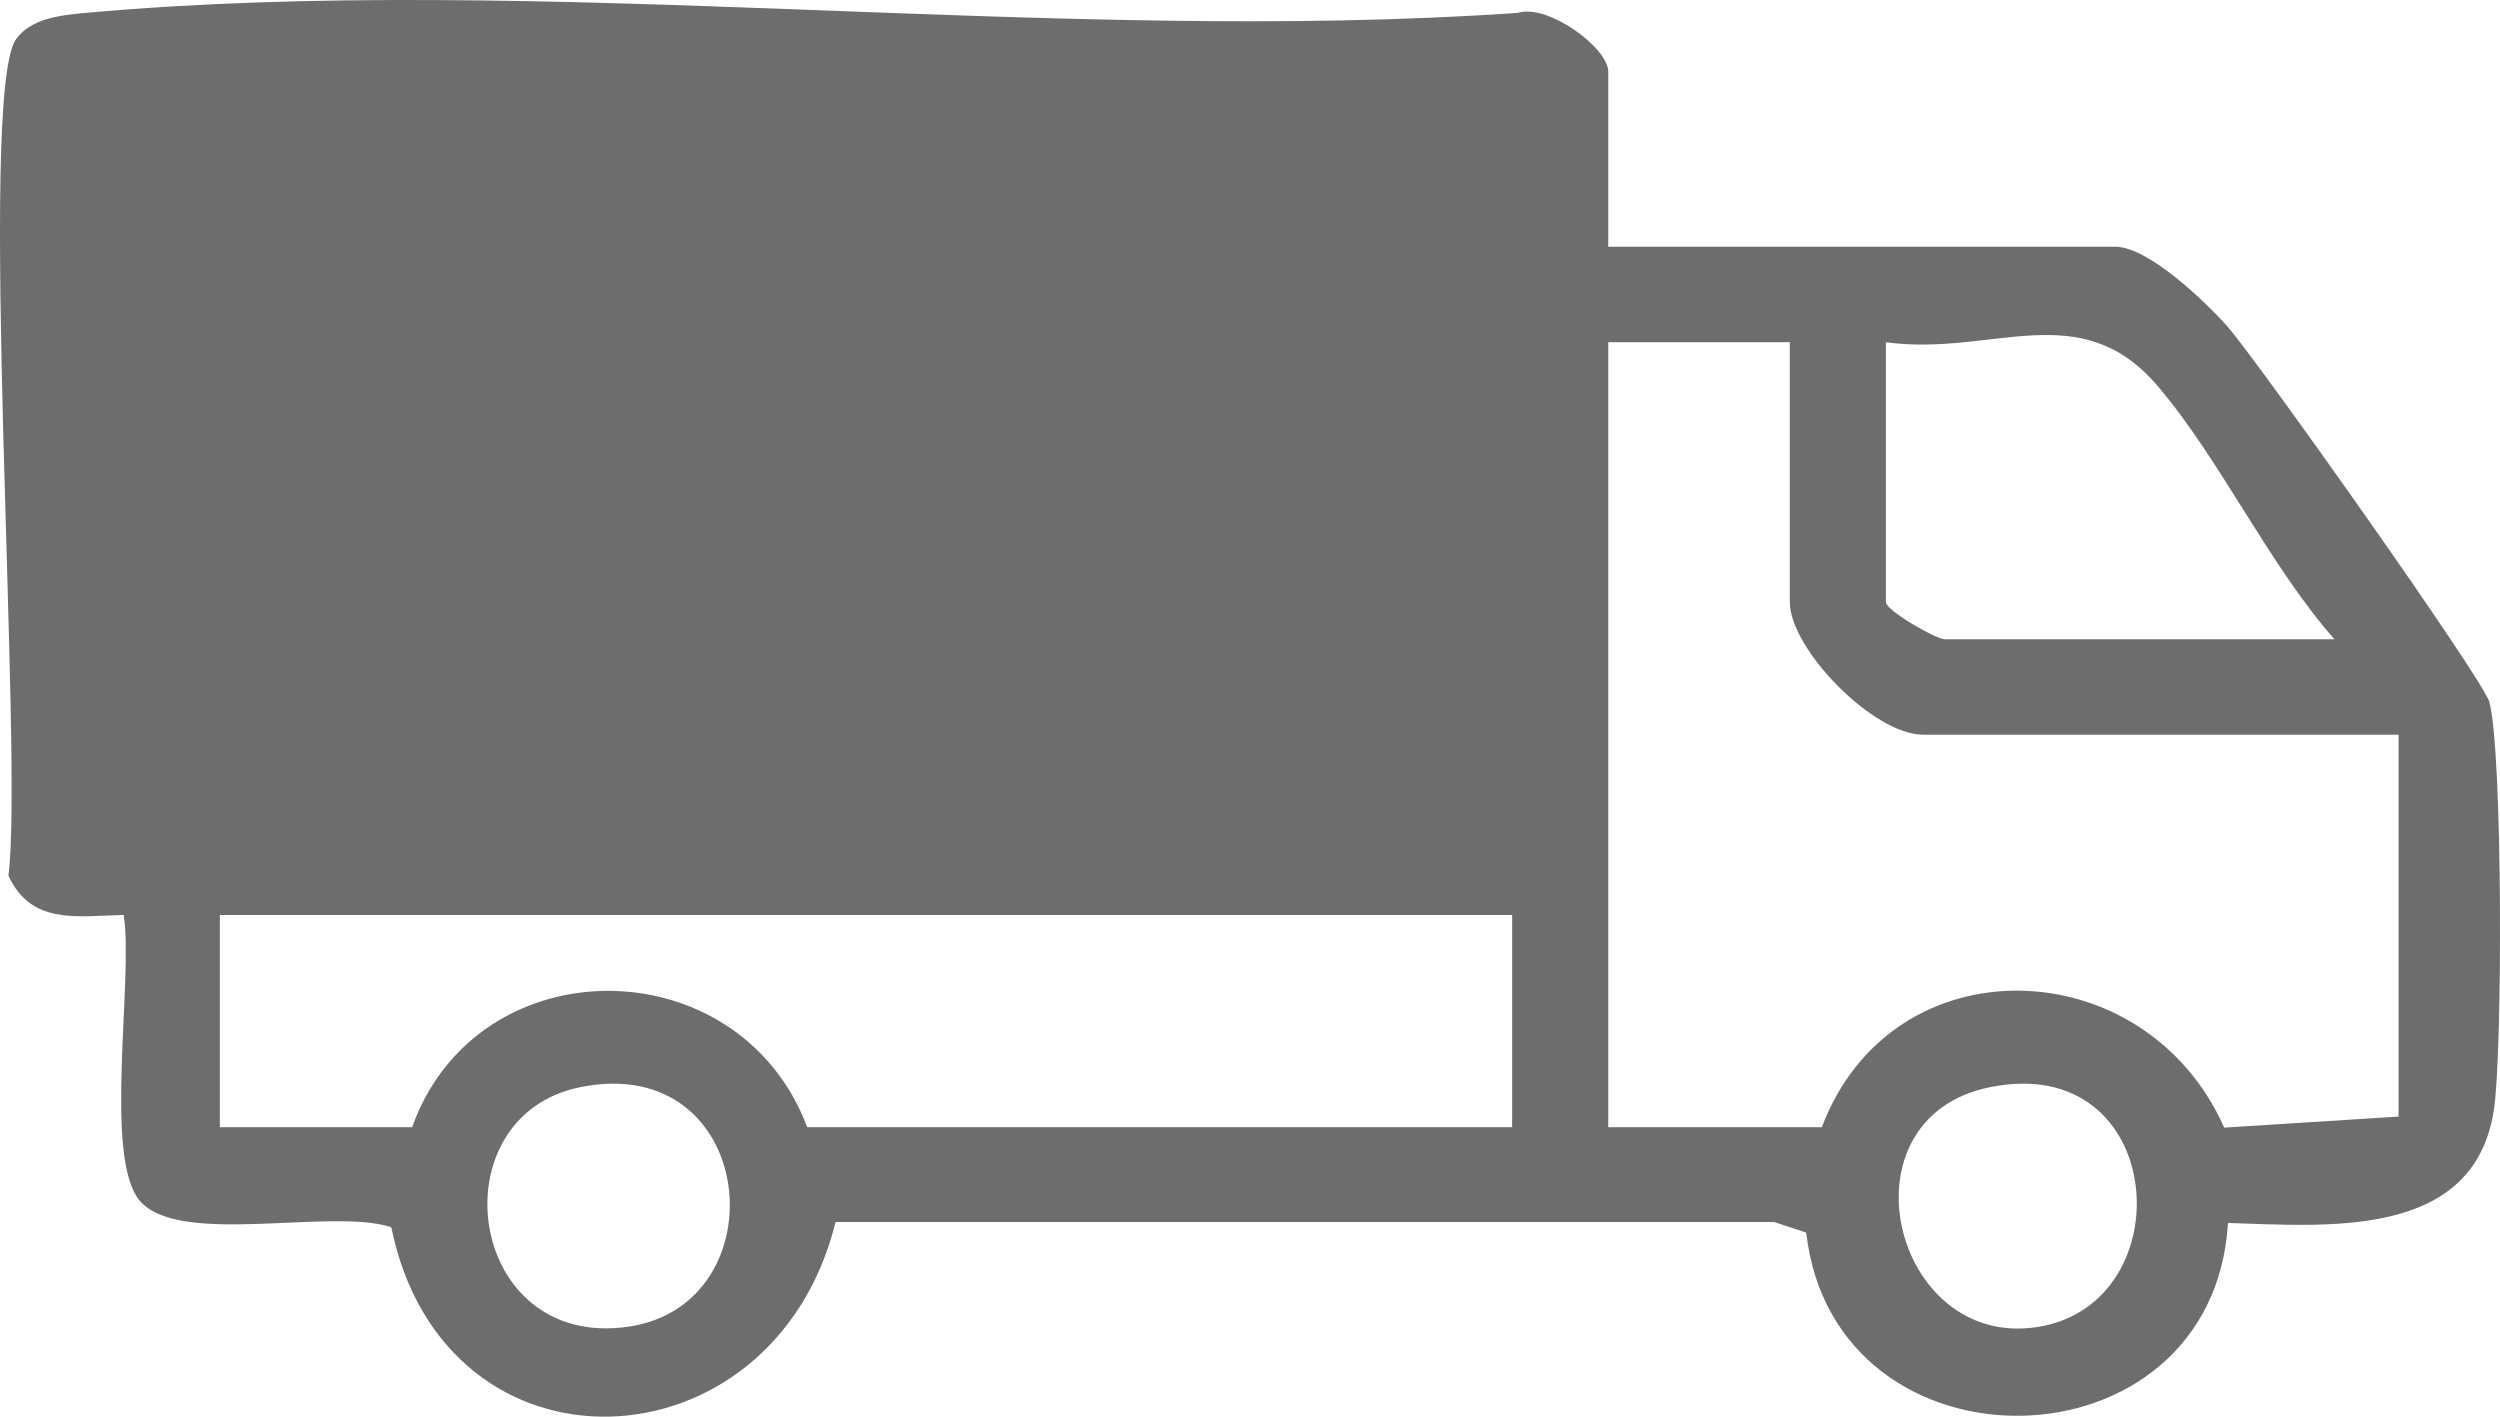
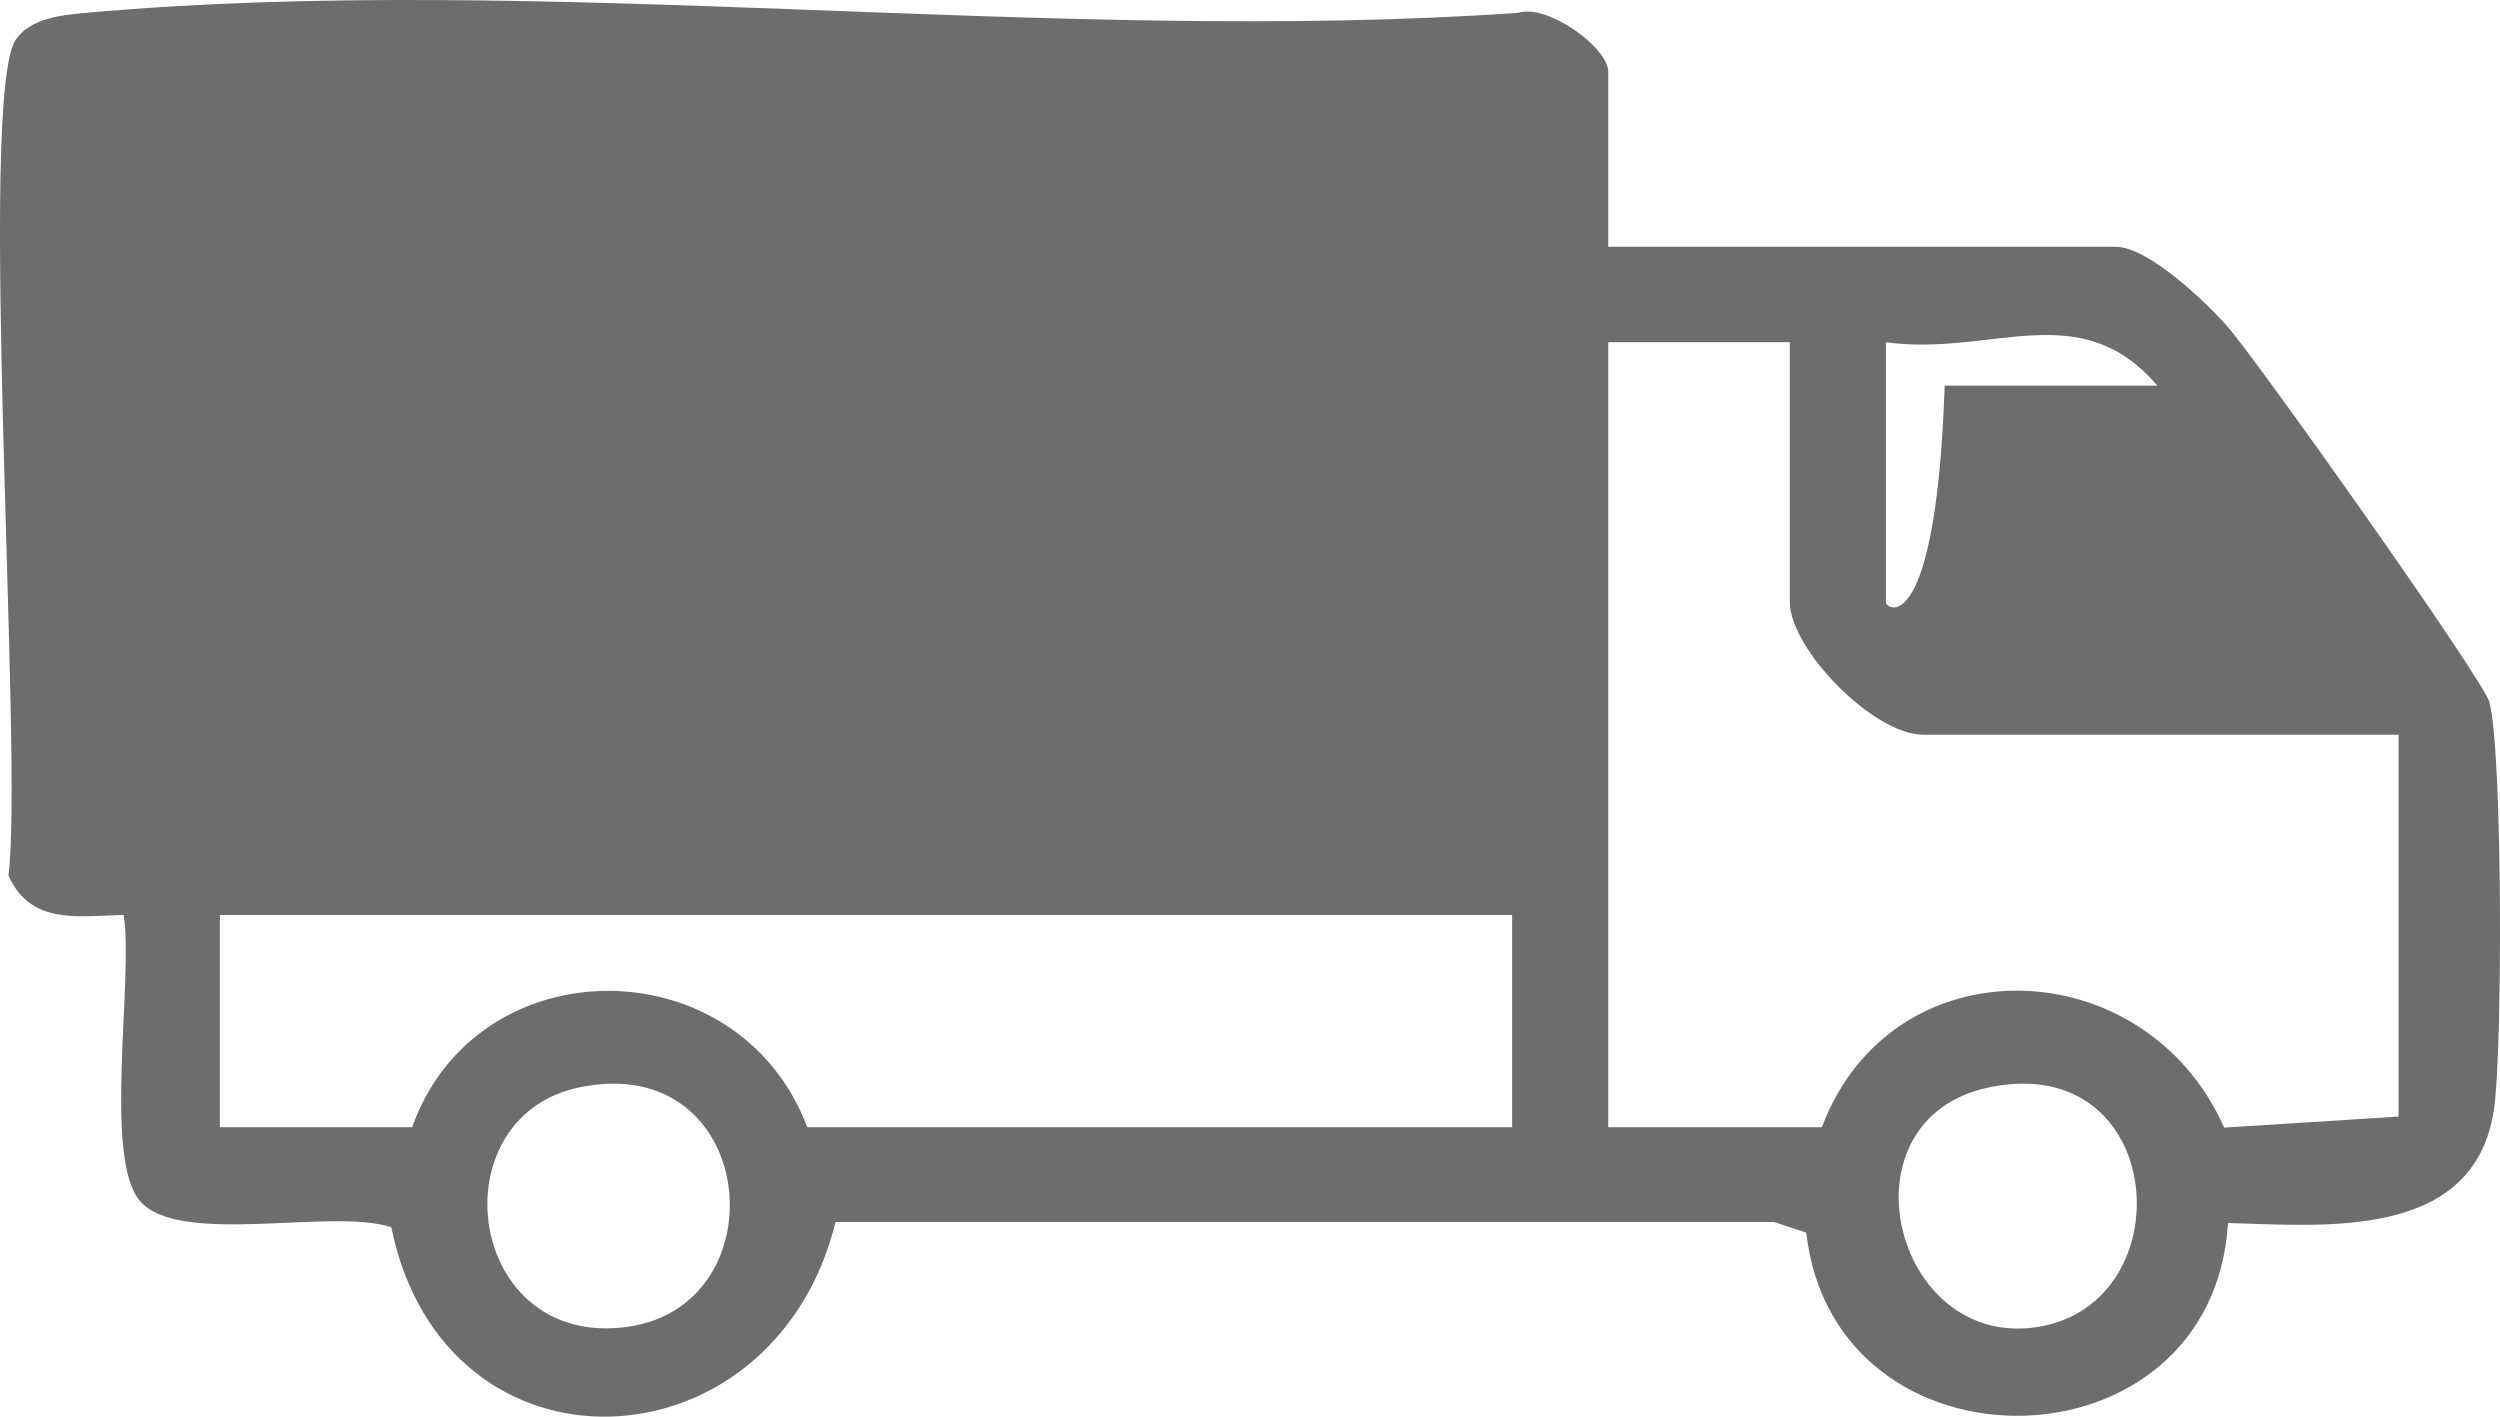
<svg xmlns="http://www.w3.org/2000/svg" width="90" height="51" viewBox="0 0 90 51" fill="none">
-   <path d="M89.627 25.293C89.408 24.468 81.269 12.985 80.189 11.755C79.4 10.862 77.332 8.883 76.159 8.883H57.897V2.583C57.897 1.708 55.694 0.12 54.648 0.463C38.047 1.62 19.457 -1.015 3.09 0.463C2.241 0.54 1.122 0.65 0.58 1.406C-0.835 3.388 0.856 27.332 0.303 31.521C1.118 33.308 2.783 32.976 4.451 32.938C4.817 35.191 3.705 41.694 5.04 43.237C6.47 44.886 11.945 43.47 14.086 44.18C16.009 53.578 27.854 53.024 30.08 43.993H63.872L65.025 44.375C66.04 53.341 79.658 53.104 80.208 44.027C83.772 44.134 89.055 44.627 89.777 39.975C90.097 37.932 90.097 27.08 89.62 25.285L89.627 25.293ZM22.614 47.762C16.77 48.602 15.697 40.193 20.884 39.139C27.293 37.837 28.131 46.968 22.614 47.762ZM54.437 40.579H29.061C26.597 34.053 17.181 34.018 14.836 40.579H7.915V32.941H54.437V40.579ZM67.893 12.32C71.7 12.847 74.868 10.617 77.663 13.882C79.919 16.517 81.684 20.347 84.041 23.013H70.008C69.7 23.013 67.893 21.978 67.893 21.676V12.32ZM73.372 47.769C68.139 48.613 66.121 40.262 71.634 39.139C78.032 37.837 78.647 46.918 73.372 47.769ZM86.348 40.197L80.07 40.594C77.236 34.186 68.124 33.862 65.586 40.579H57.897V12.32H64.433V21.676C64.433 23.349 67.432 26.45 69.239 26.45H86.348V40.197Z" fill="#6D6D6D" />
+   <path d="M89.627 25.293C89.408 24.468 81.269 12.985 80.189 11.755C79.4 10.862 77.332 8.883 76.159 8.883H57.897V2.583C57.897 1.708 55.694 0.12 54.648 0.463C38.047 1.62 19.457 -1.015 3.09 0.463C2.241 0.54 1.122 0.65 0.58 1.406C-0.835 3.388 0.856 27.332 0.303 31.521C1.118 33.308 2.783 32.976 4.451 32.938C4.817 35.191 3.705 41.694 5.04 43.237C6.47 44.886 11.945 43.47 14.086 44.18C16.009 53.578 27.854 53.024 30.08 43.993H63.872L65.025 44.375C66.04 53.341 79.658 53.104 80.208 44.027C83.772 44.134 89.055 44.627 89.777 39.975C90.097 37.932 90.097 27.08 89.62 25.285L89.627 25.293ZM22.614 47.762C16.77 48.602 15.697 40.193 20.884 39.139C27.293 37.837 28.131 46.968 22.614 47.762ZM54.437 40.579H29.061C26.597 34.053 17.181 34.018 14.836 40.579H7.915V32.941H54.437V40.579ZM67.893 12.32C71.7 12.847 74.868 10.617 77.663 13.882H70.008C69.7 23.013 67.893 21.978 67.893 21.676V12.32ZM73.372 47.769C68.139 48.613 66.121 40.262 71.634 39.139C78.032 37.837 78.647 46.918 73.372 47.769ZM86.348 40.197L80.07 40.594C77.236 34.186 68.124 33.862 65.586 40.579H57.897V12.32H64.433V21.676C64.433 23.349 67.432 26.45 69.239 26.45H86.348V40.197Z" fill="#6D6D6D" />
</svg>